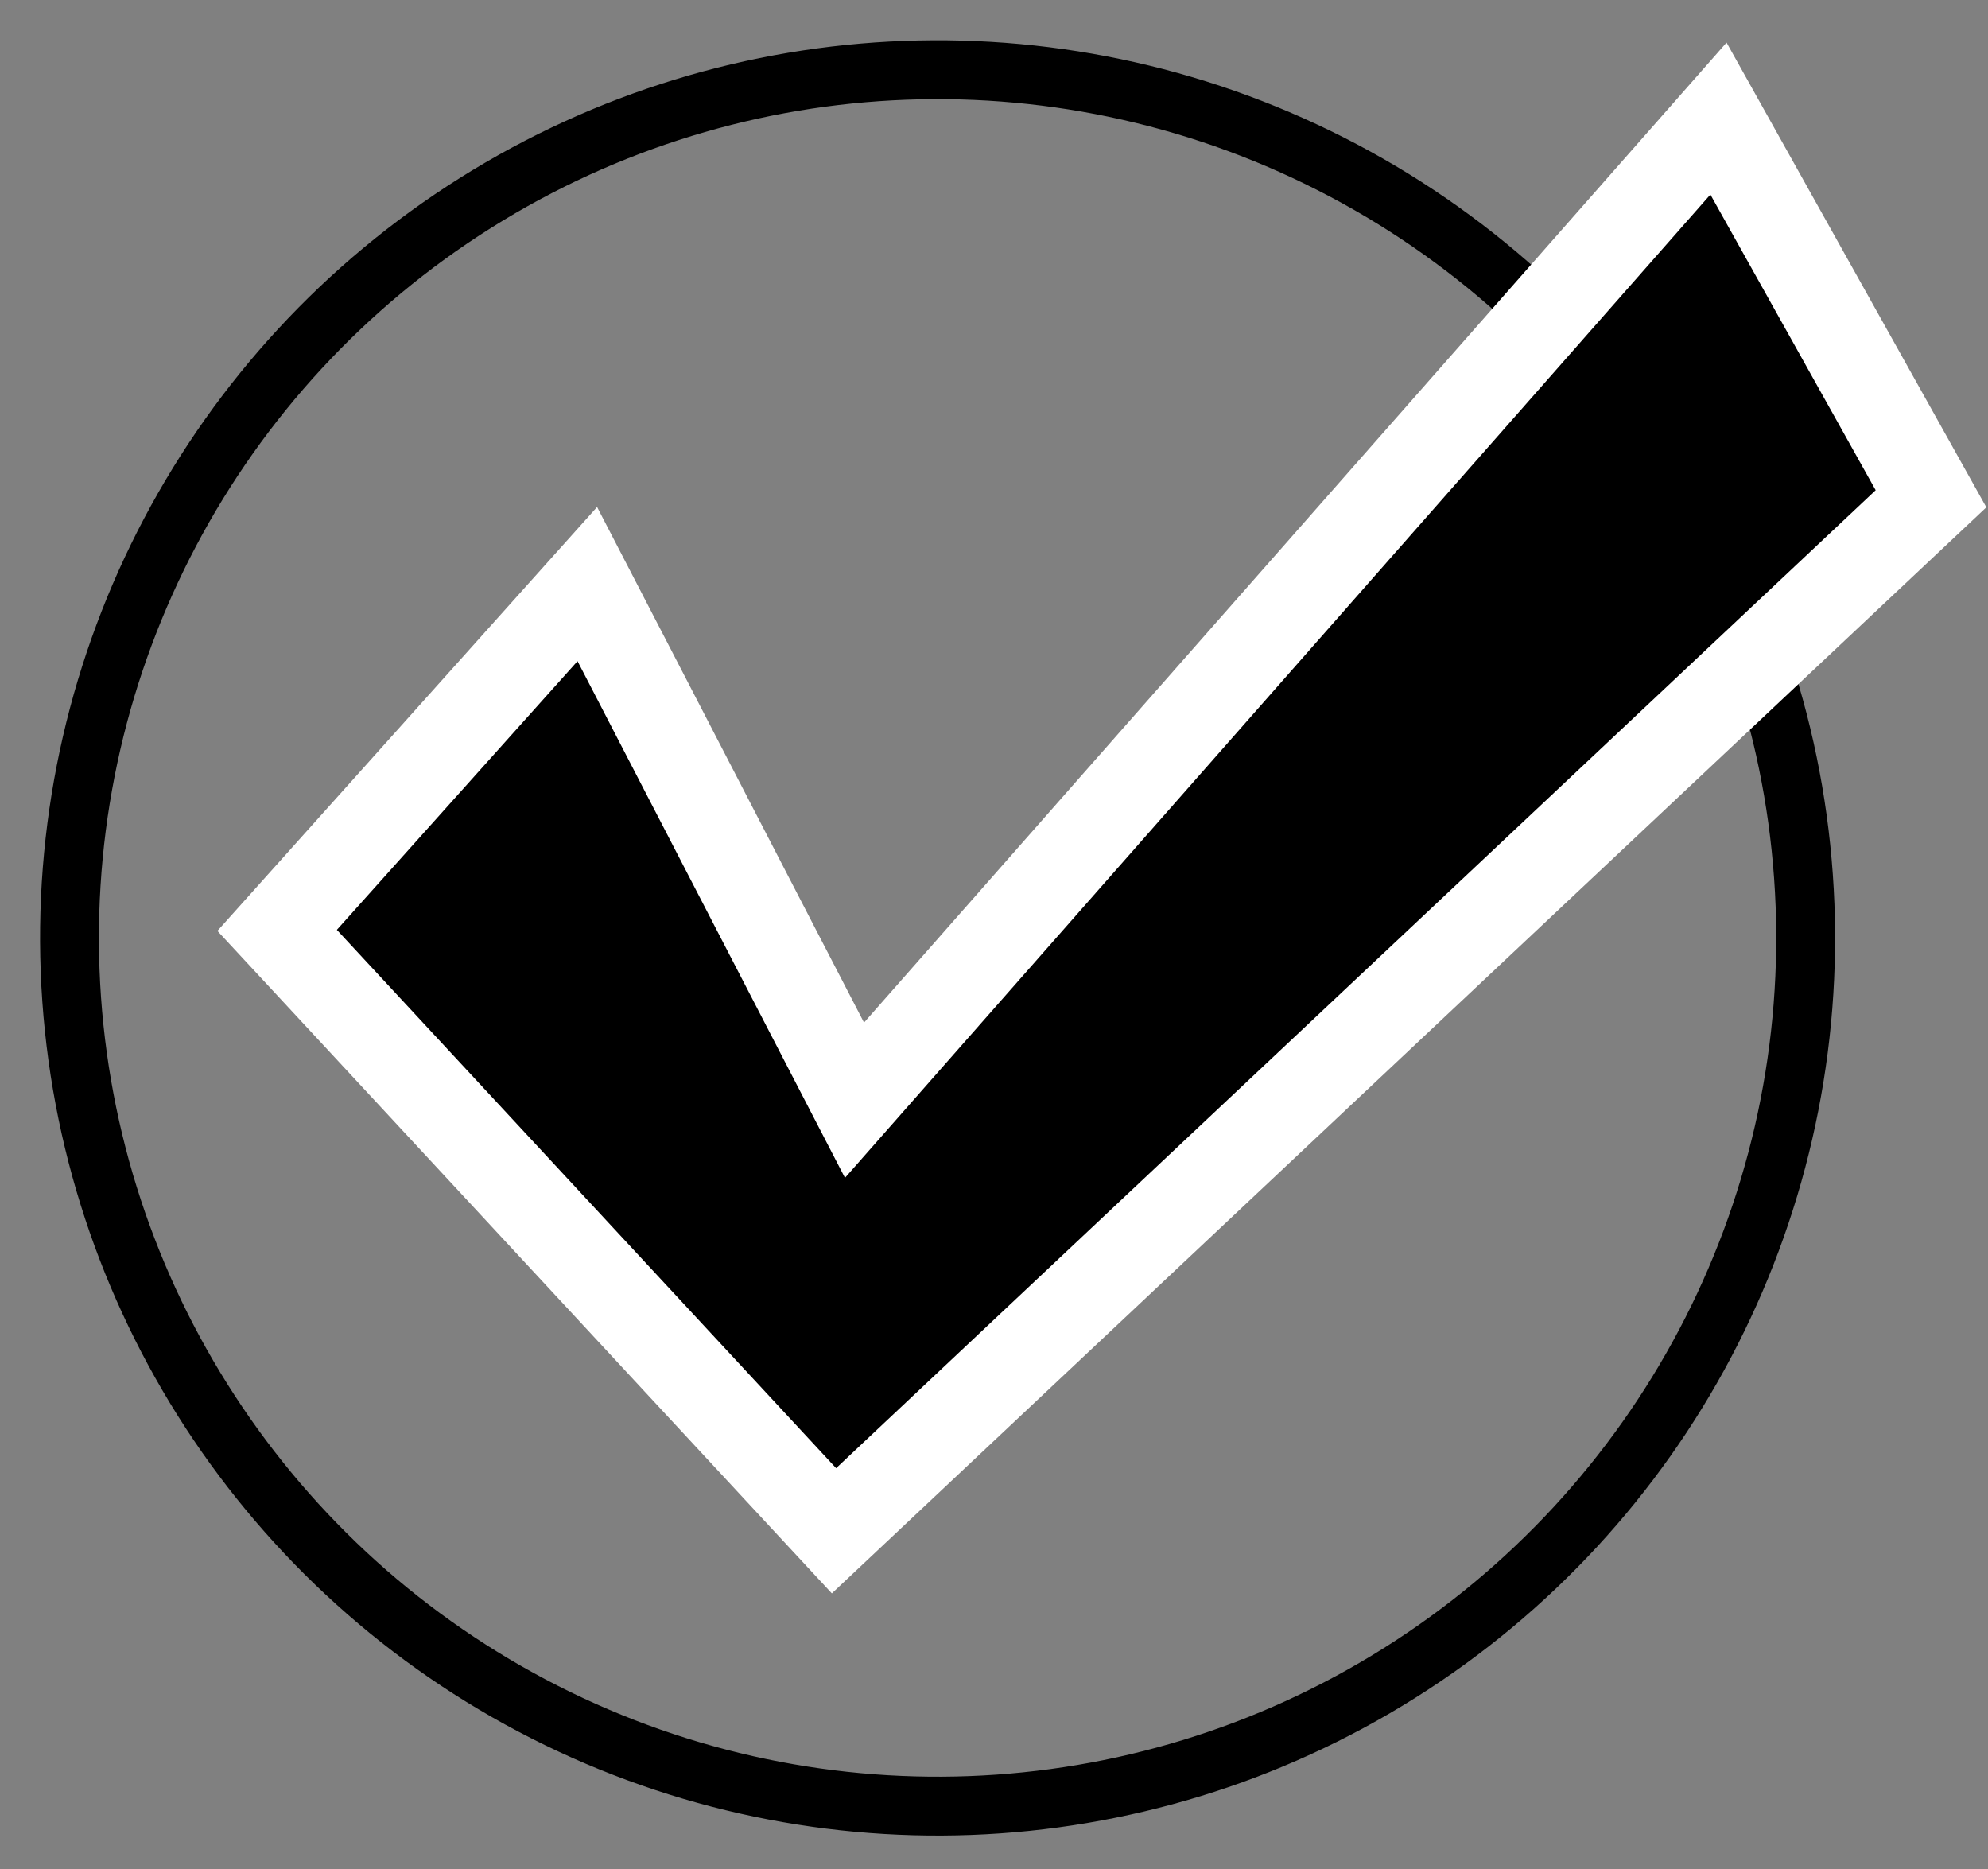
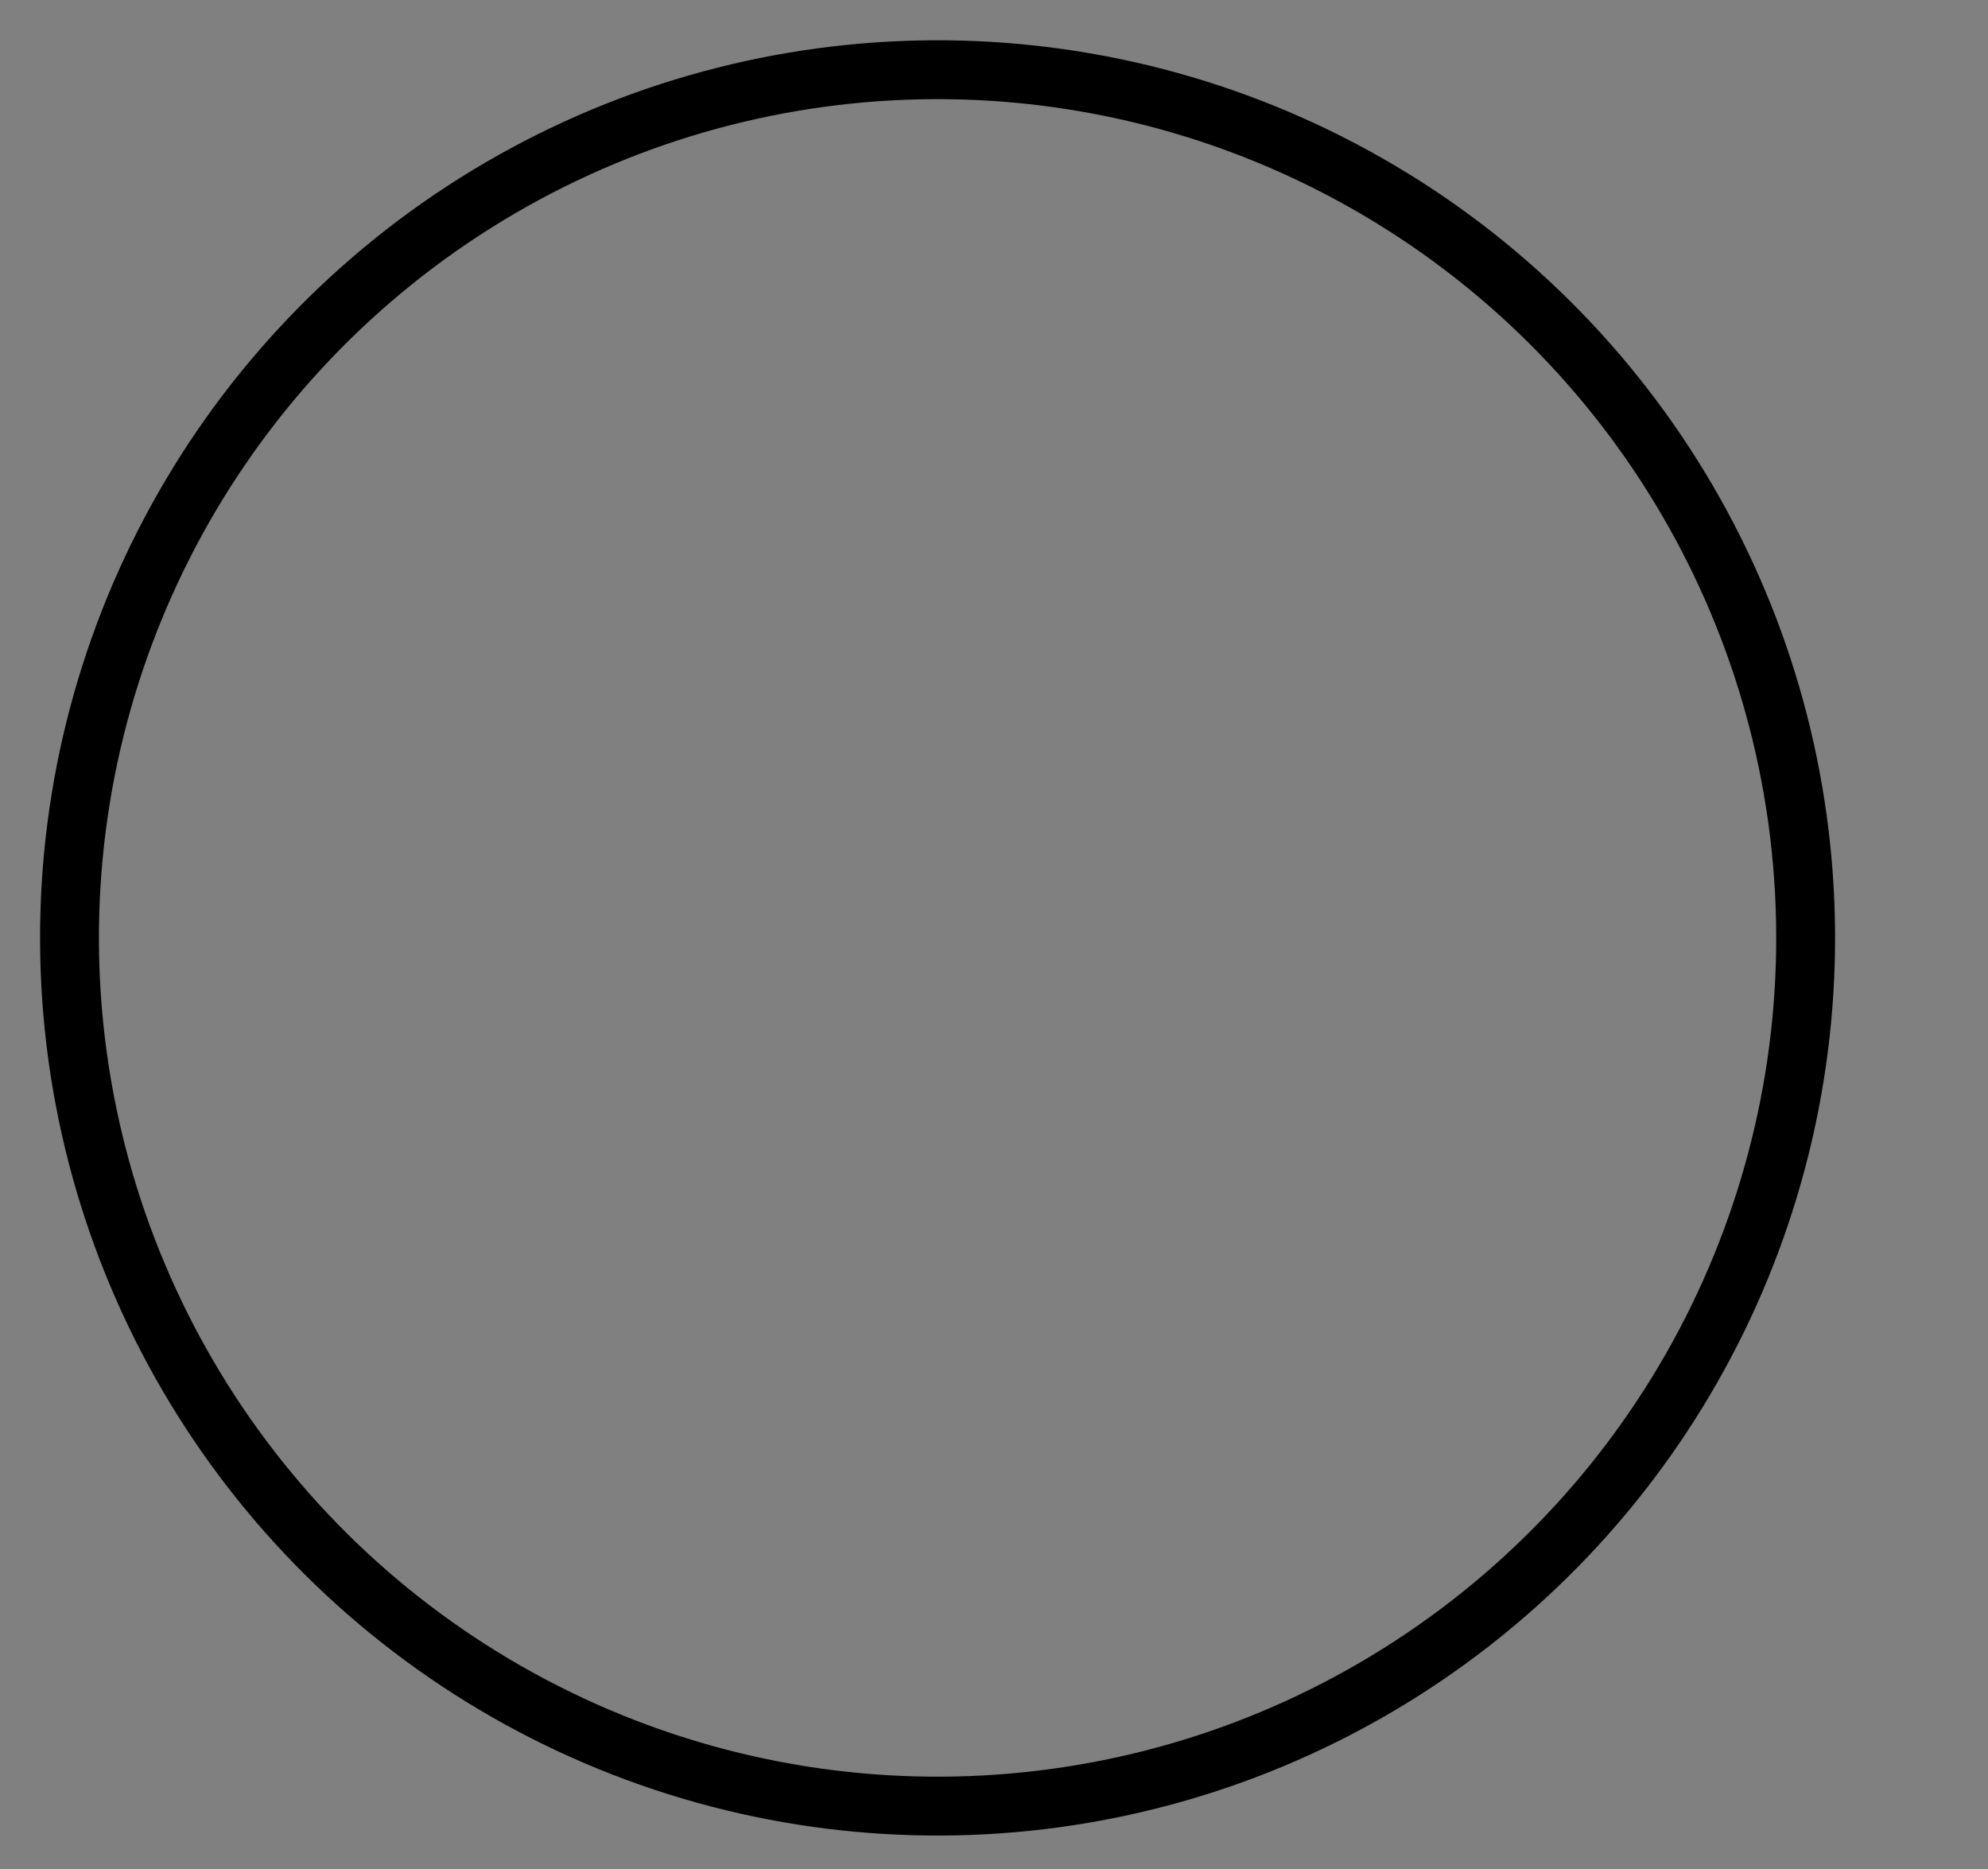
<svg xmlns="http://www.w3.org/2000/svg" fill="none" viewBox="0 0 117 110" height="110" width="117">
  <rect x="0" y="0" width="117" height="110" fill="#808080" stroke="none" />
  <circle stroke-width="3.464" stroke="black" transform="rotate(-2.155 55.179 55.191)" r="51.089" cy="55.191" cx="55.179" />
-   <path stroke-width="5.195" stroke="white" fill="black" d="M102.929 10.181L112.656 27.578L113.646 29.349L112.169 30.738L49.082 90.078L47.303 88.16L17.921 56.483L16.31 54.747L17.89 52.983L32.054 37.172L34.565 34.369L36.296 37.71L50.29 64.742L98.712 9.732L101.137 6.977L102.929 10.181Z" />
</svg>